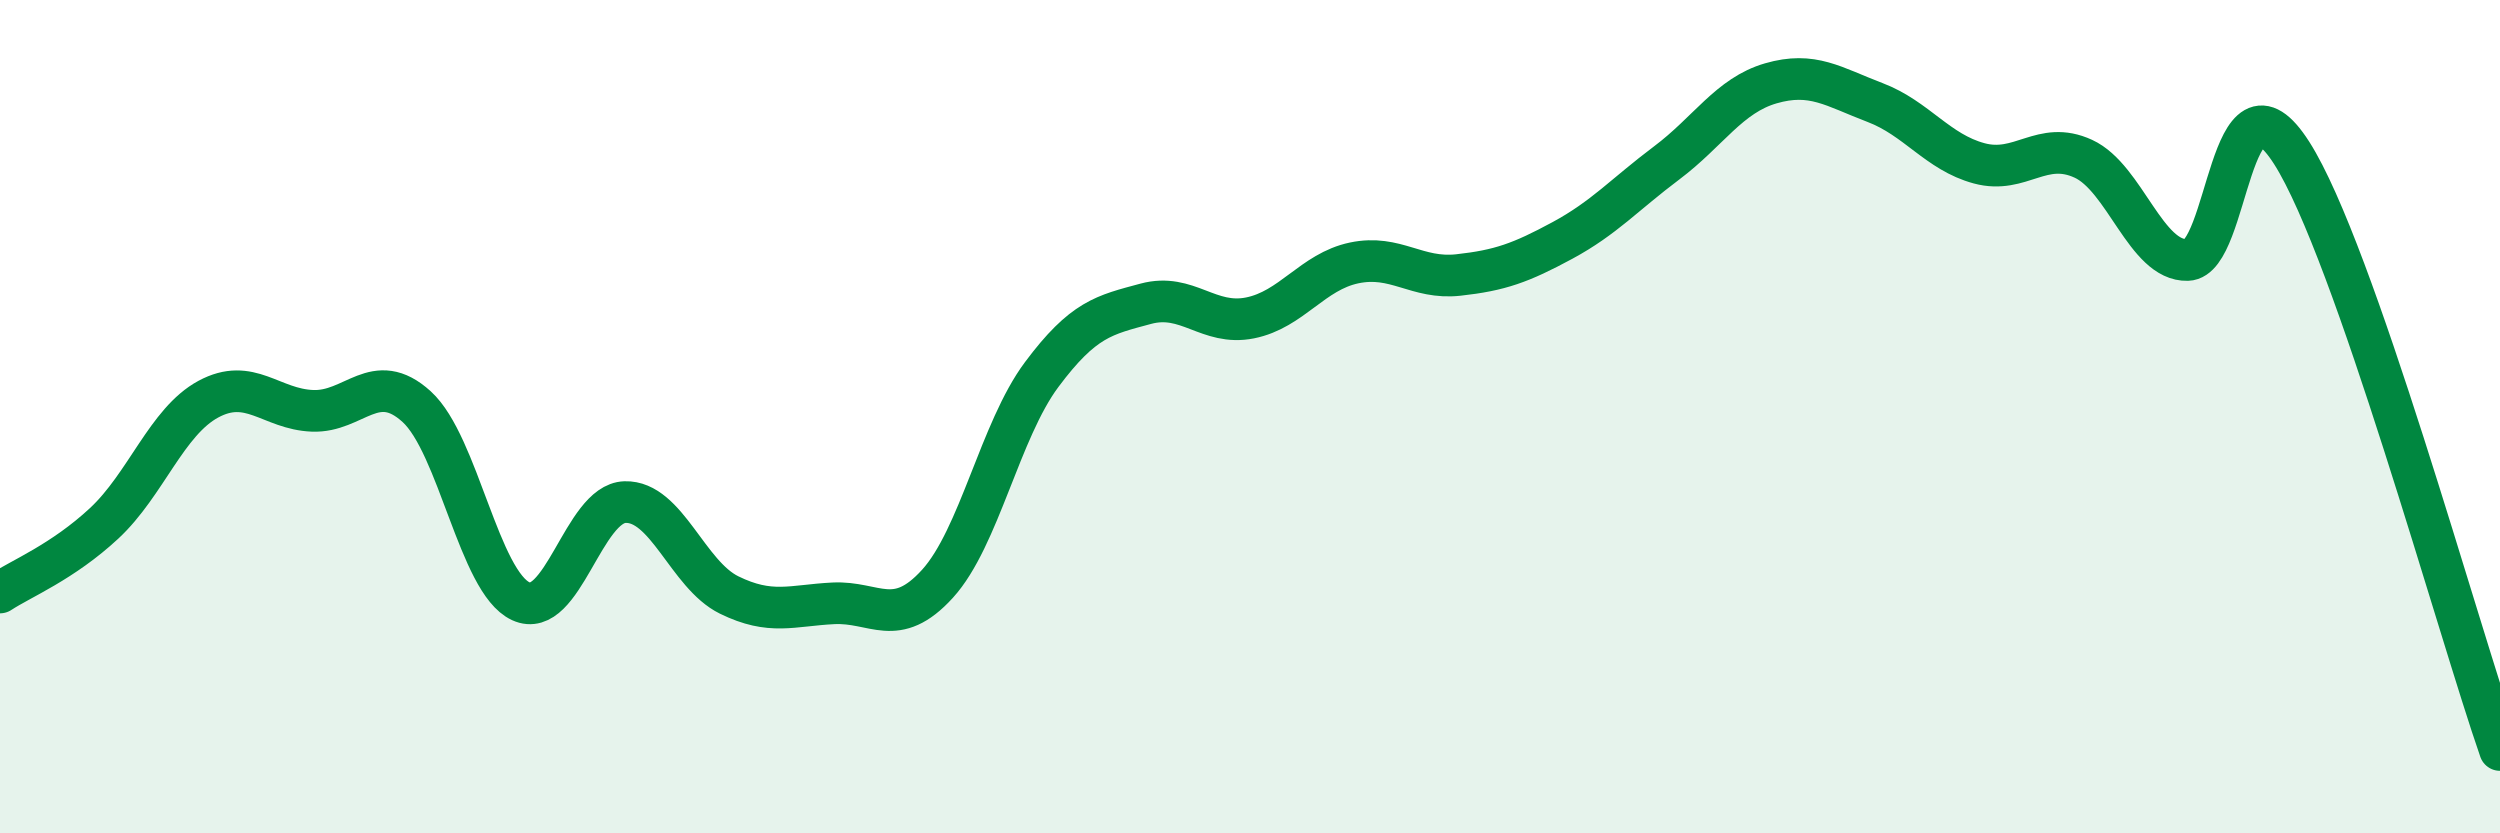
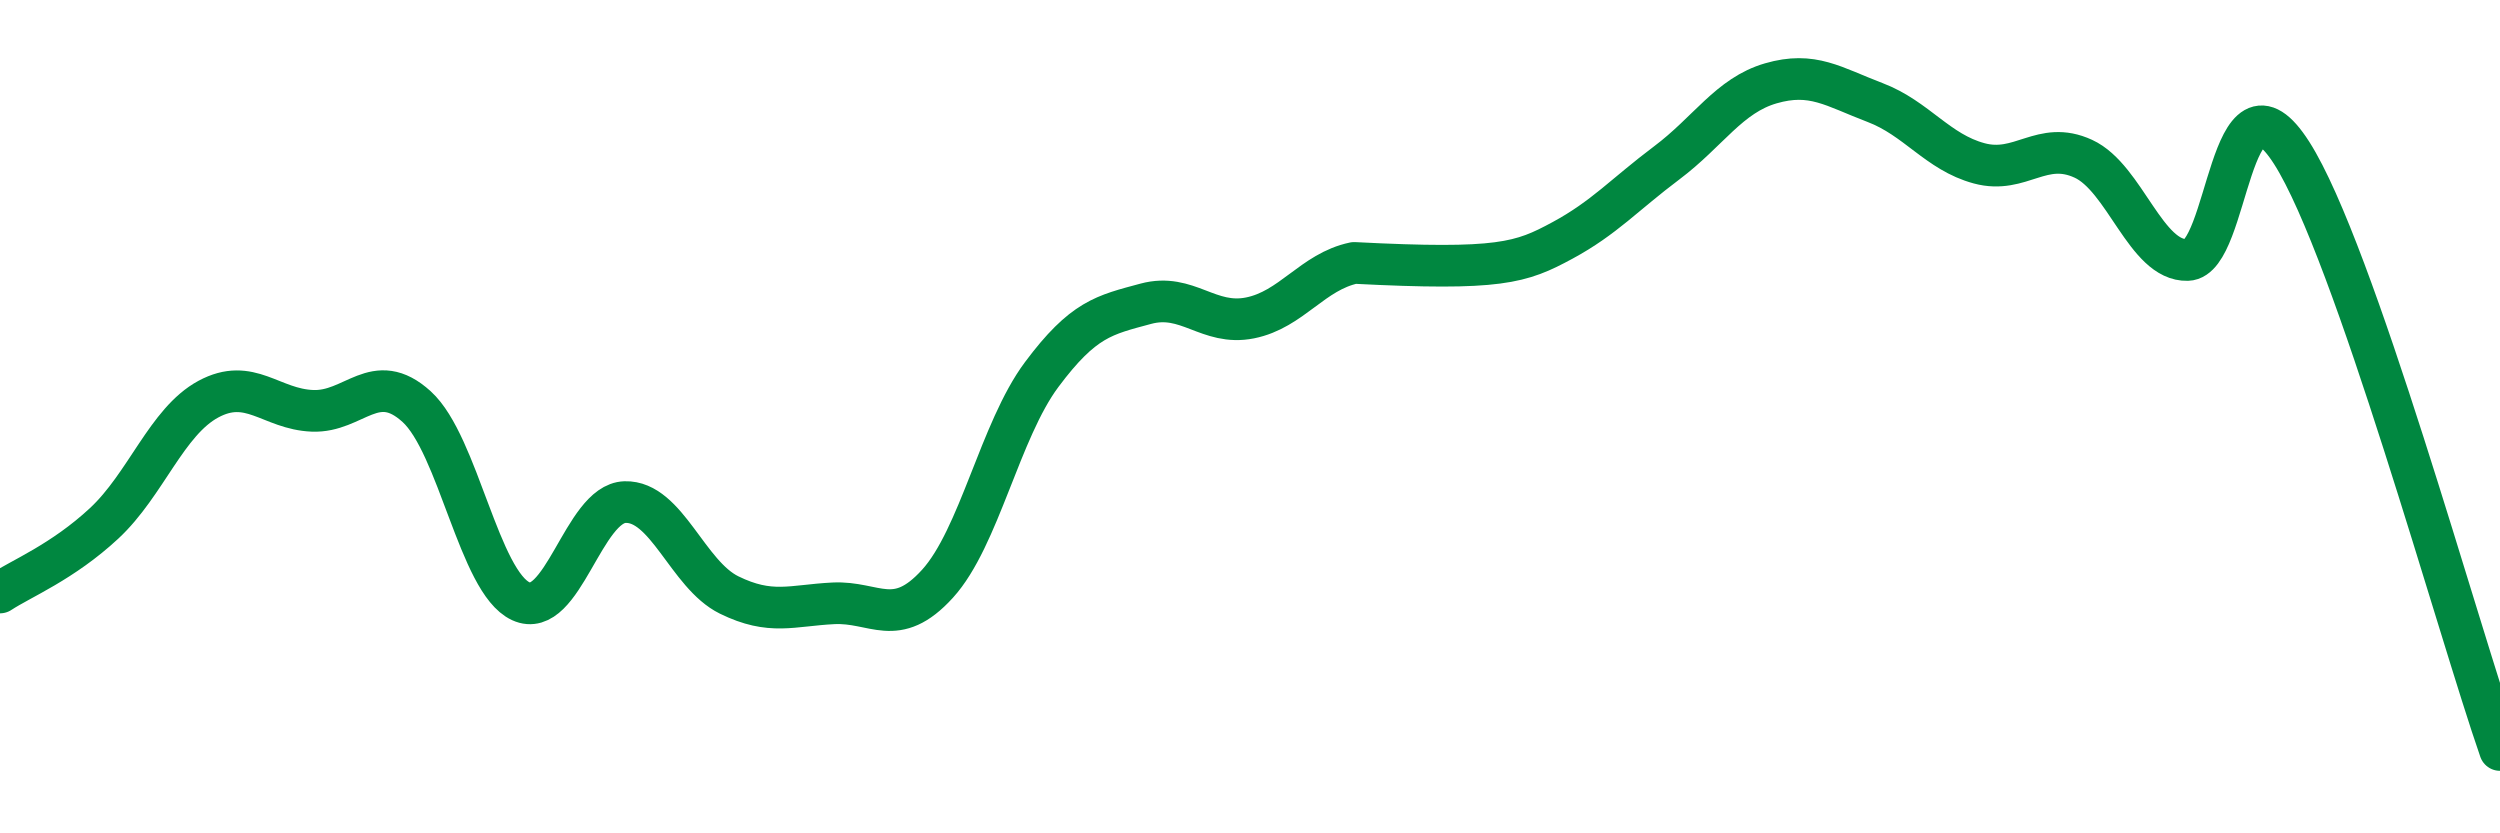
<svg xmlns="http://www.w3.org/2000/svg" width="60" height="20" viewBox="0 0 60 20">
-   <path d="M 0,14.22 C 0.5,13.89 1.5,13.49 2.5,12.56 C 3.5,11.63 4,10.12 5,9.58 C 6,9.04 6.5,9.82 7.5,9.86 C 8.5,9.9 9,8.85 10,9.76 C 11,10.67 11.5,13.97 12.5,14.43 C 13.5,14.89 14,12.08 15,12.05 C 16,12.02 16.5,13.79 17.5,14.28 C 18.5,14.77 19,14.53 20,14.48 C 21,14.43 21.5,15.11 22.5,14.01 C 23.5,12.91 24,10.33 25,8.99 C 26,7.65 26.5,7.56 27.5,7.29 C 28.5,7.02 29,7.83 30,7.63 C 31,7.43 31.5,6.52 32.5,6.31 C 33.5,6.1 34,6.71 35,6.6 C 36,6.49 36.5,6.31 37.5,5.77 C 38.5,5.23 39,4.66 40,3.91 C 41,3.16 41.5,2.29 42.5,2 C 43.5,1.71 44,2.08 45,2.46 C 46,2.84 46.5,3.65 47.5,3.92 C 48.5,4.19 49,3.35 50,3.81 C 51,4.27 51.5,6.27 52.5,6.24 C 53.5,6.21 53.5,1.32 55,3.67 C 56.5,6.02 59,15.13 60,18L60 20L0 20Z" fill="#008740" opacity="0.1" stroke-linecap="round" stroke-linejoin="round" />
-   <path d="M 0,14.22 C 0.5,13.89 1.5,13.49 2.5,12.56 C 3.5,11.63 4,10.12 5,9.58 C 6,9.04 6.5,9.82 7.5,9.86 C 8.5,9.9 9,8.85 10,9.76 C 11,10.67 11.5,13.97 12.5,14.43 C 13.5,14.89 14,12.08 15,12.05 C 16,12.02 16.5,13.79 17.5,14.28 C 18.5,14.77 19,14.53 20,14.48 C 21,14.43 21.5,15.11 22.5,14.01 C 23.5,12.91 24,10.33 25,8.99 C 26,7.65 26.5,7.56 27.5,7.29 C 28.5,7.02 29,7.83 30,7.63 C 31,7.43 31.5,6.52 32.5,6.31 C 33.5,6.1 34,6.71 35,6.6 C 36,6.49 36.5,6.31 37.5,5.77 C 38.5,5.23 39,4.66 40,3.91 C 41,3.16 41.5,2.29 42.5,2 C 43.5,1.71 44,2.08 45,2.46 C 46,2.84 46.5,3.65 47.5,3.92 C 48.5,4.19 49,3.35 50,3.81 C 51,4.27 51.5,6.27 52.5,6.24 C 53.5,6.21 53.5,1.32 55,3.67 C 56.5,6.02 59,15.13 60,18" stroke="#008740" stroke-width="1" fill="none" stroke-linecap="round" stroke-linejoin="round" />
+   <path d="M 0,14.22 C 0.5,13.89 1.5,13.49 2.5,12.56 C 3.5,11.63 4,10.12 5,9.58 C 6,9.04 6.5,9.82 7.5,9.86 C 8.5,9.9 9,8.85 10,9.76 C 11,10.67 11.5,13.97 12.5,14.43 C 13.5,14.89 14,12.08 15,12.05 C 16,12.02 16.5,13.79 17.5,14.28 C 18.5,14.77 19,14.53 20,14.48 C 21,14.43 21.5,15.11 22.5,14.01 C 23.5,12.91 24,10.33 25,8.99 C 26,7.65 26.5,7.56 27.5,7.29 C 28.5,7.02 29,7.83 30,7.63 C 31,7.43 31.5,6.52 32.5,6.31 C 36,6.49 36.5,6.31 37.5,5.77 C 38.5,5.23 39,4.66 40,3.91 C 41,3.16 41.5,2.29 42.5,2 C 43.5,1.71 44,2.08 45,2.46 C 46,2.84 46.5,3.65 47.5,3.92 C 48.5,4.19 49,3.35 50,3.81 C 51,4.27 51.5,6.27 52.5,6.24 C 53.5,6.21 53.5,1.32 55,3.67 C 56.5,6.02 59,15.13 60,18" stroke="#008740" stroke-width="1" fill="none" stroke-linecap="round" stroke-linejoin="round" />
</svg>